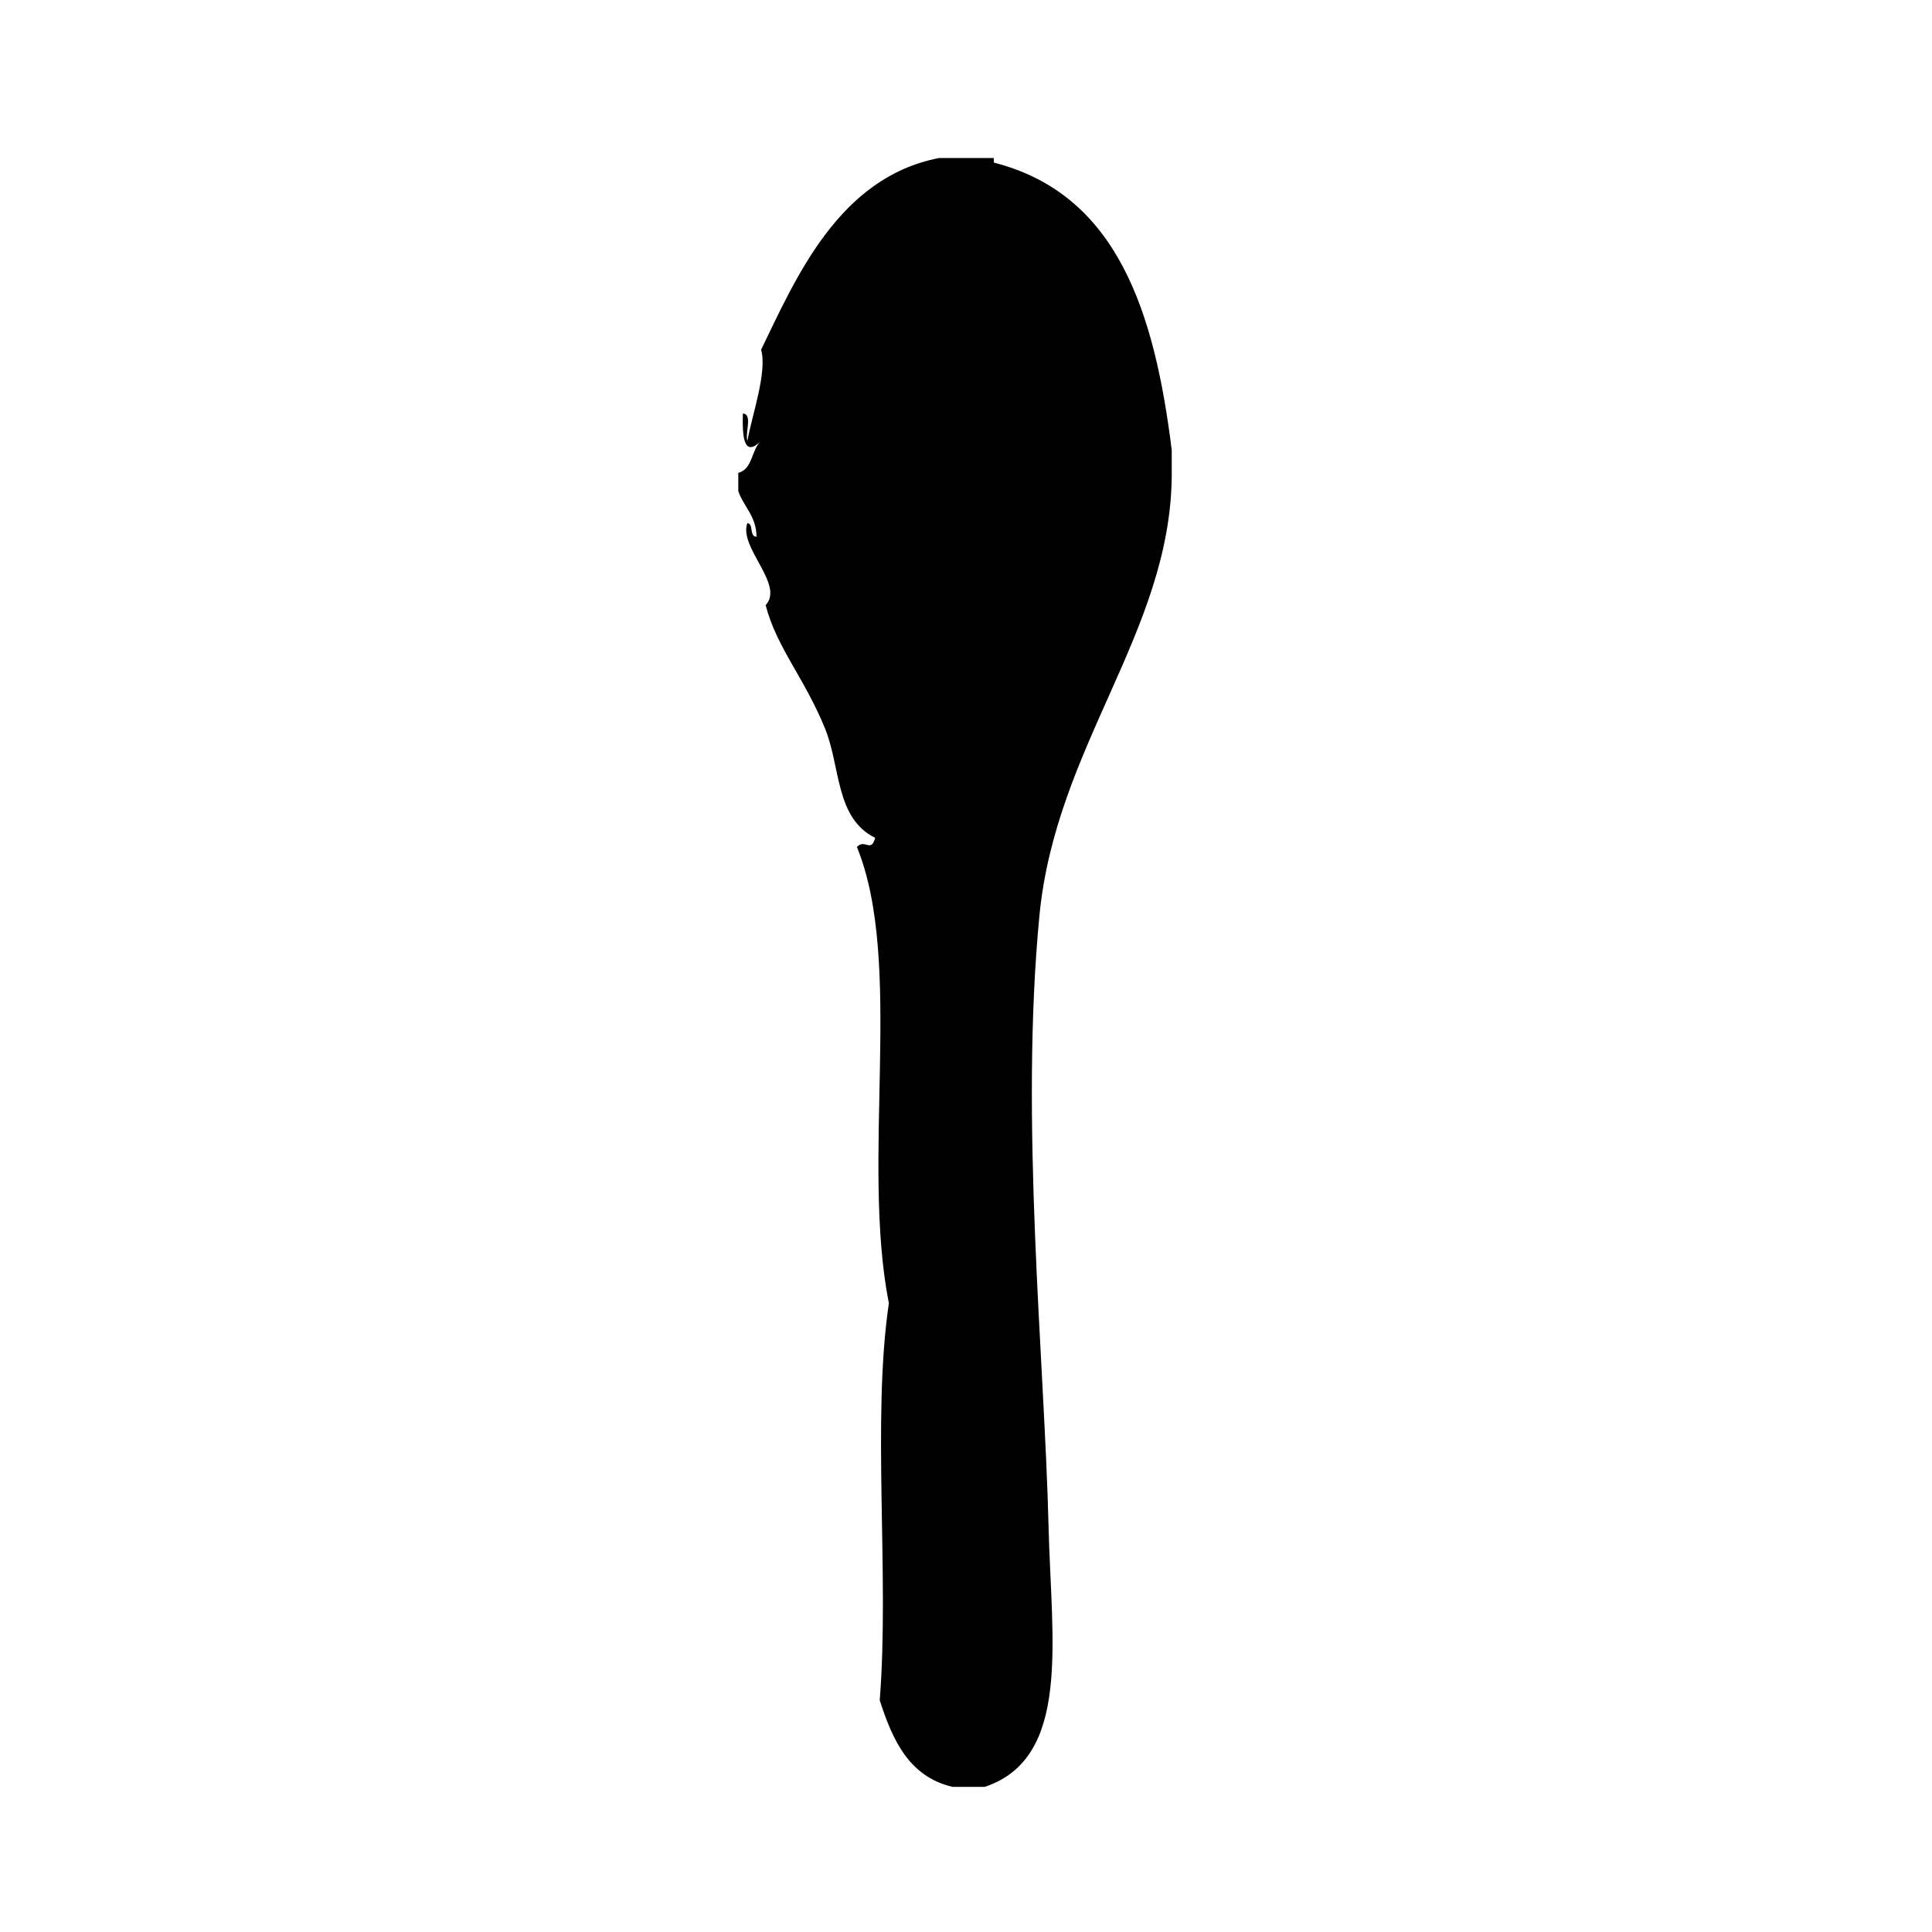
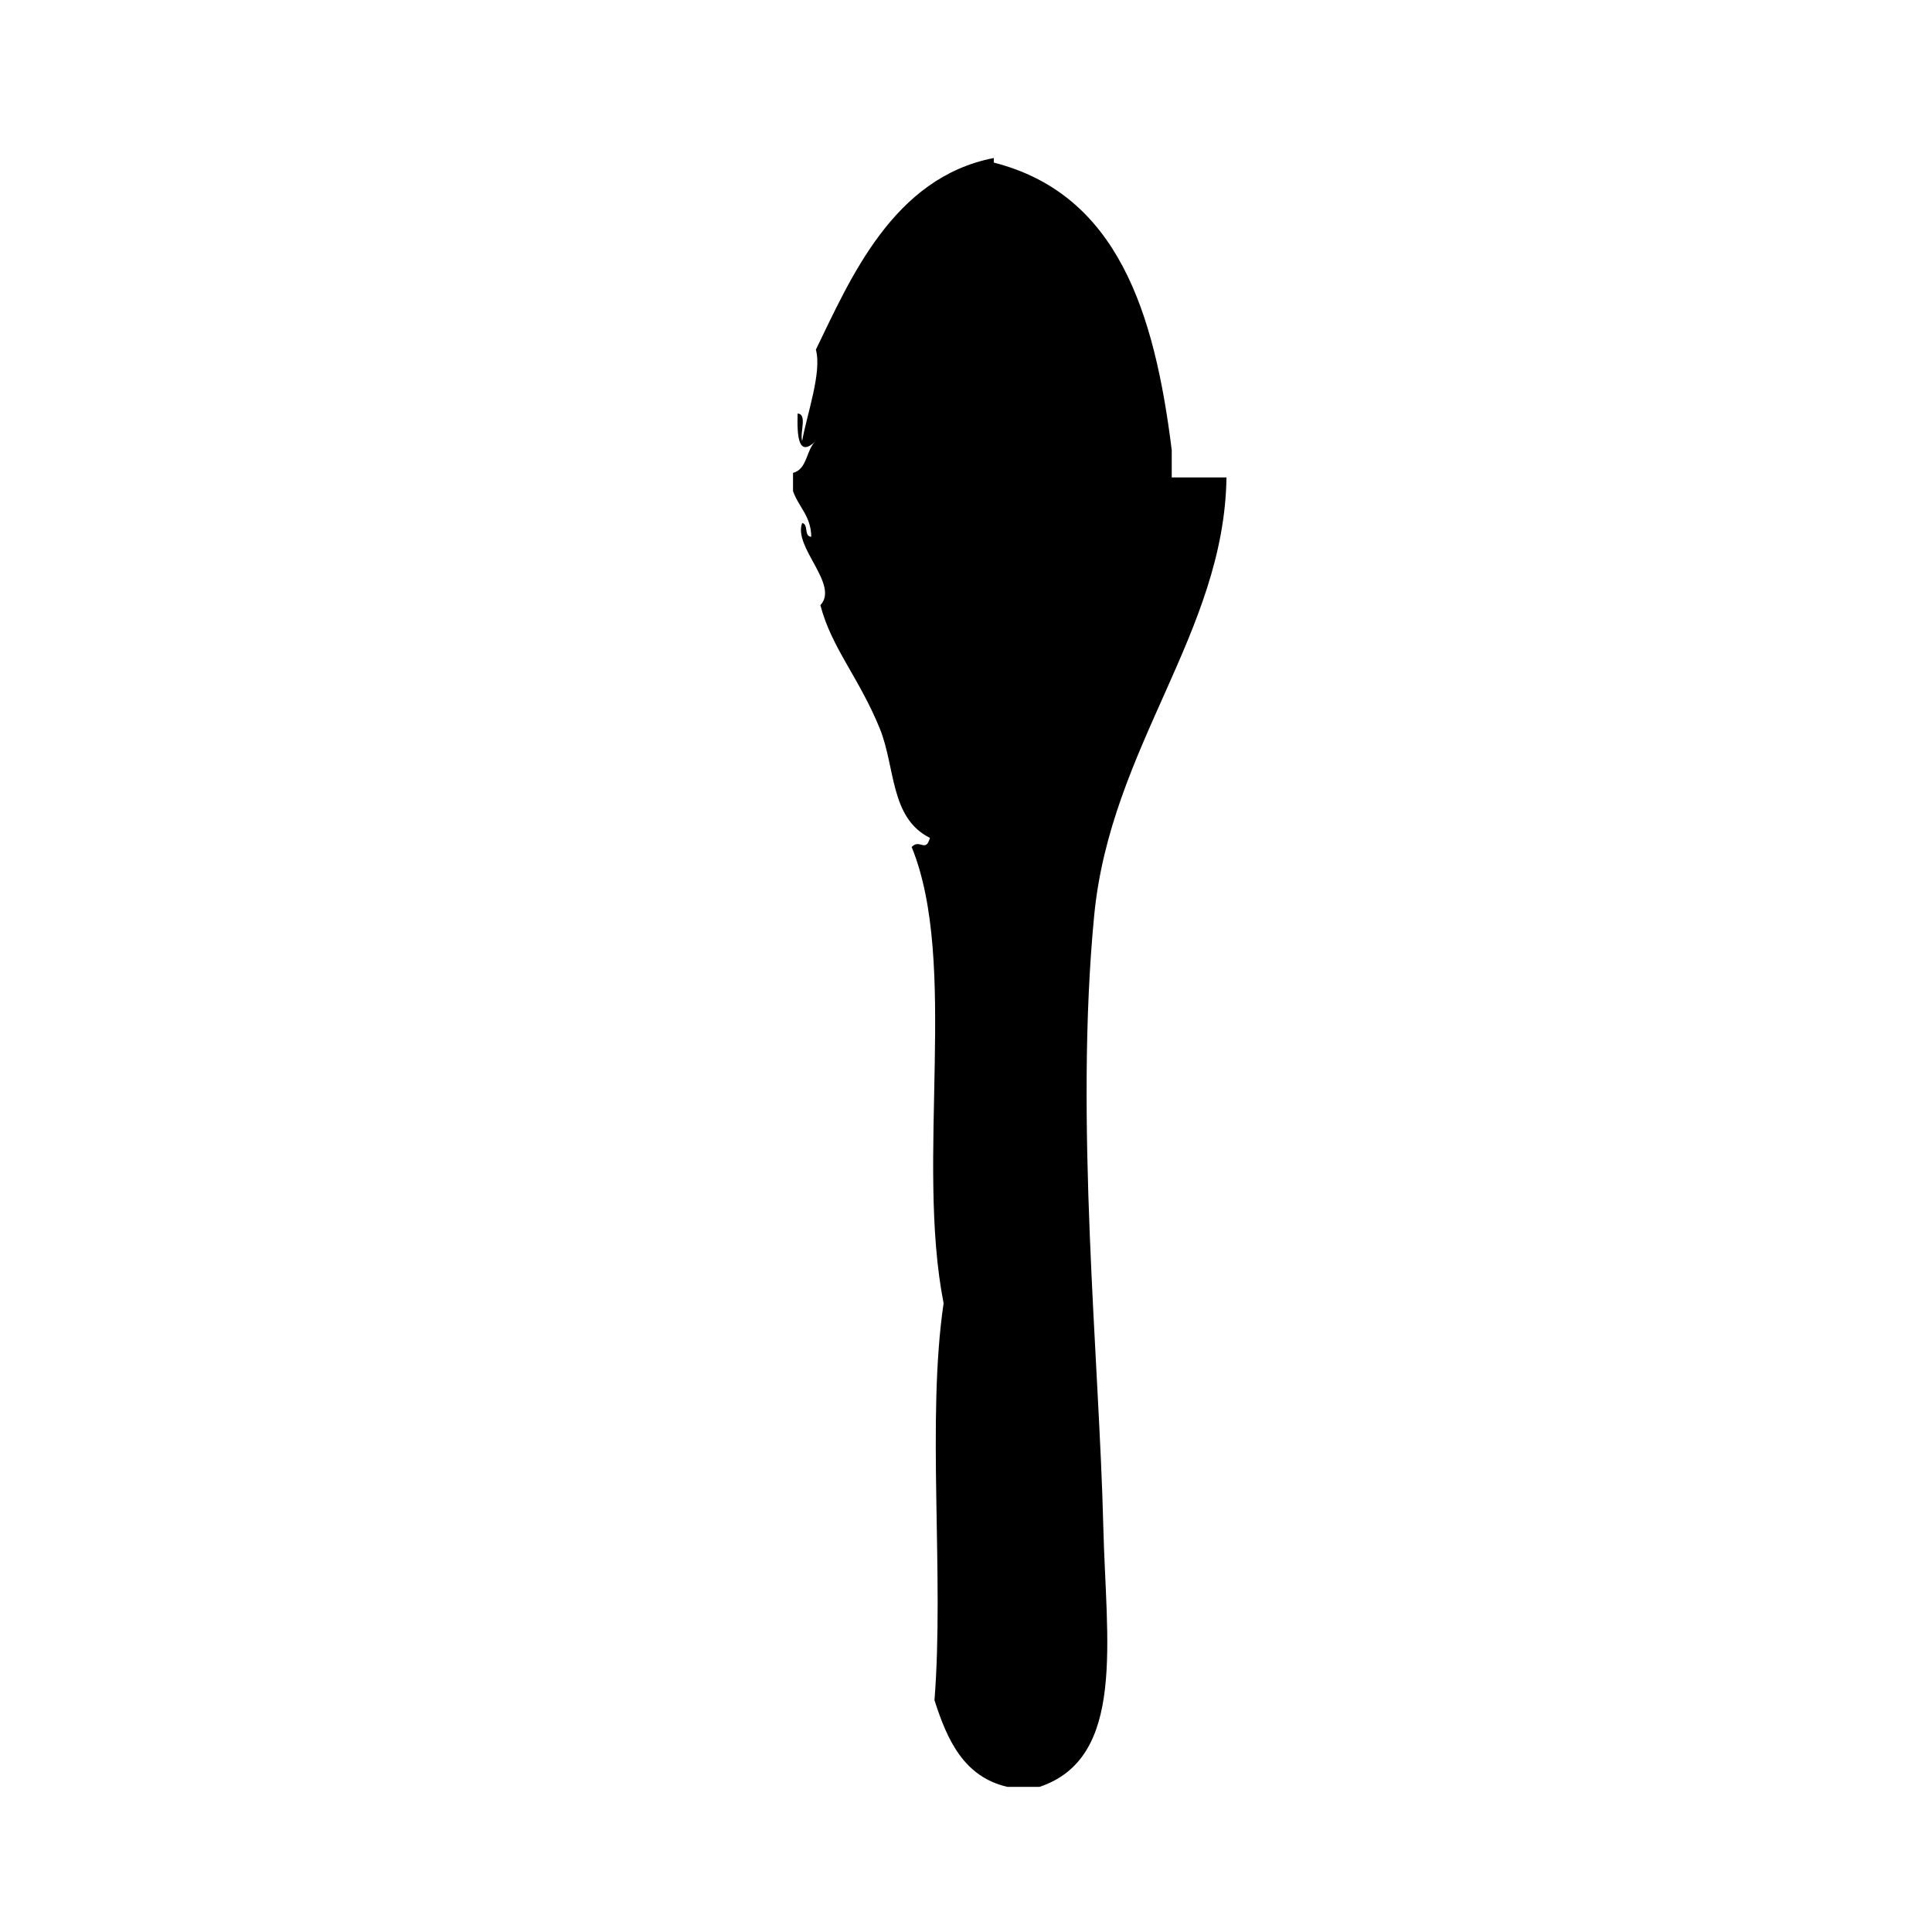
<svg xmlns="http://www.w3.org/2000/svg" fill="#000000" width="800px" height="800px" version="1.1" viewBox="144 144 512 512">
-   <path d="m454.52 270.52v-7.254c-4.539-36.57-14.383-67.832-47.152-76.176v-1.211h-14.508c-26.703 5.144-38.051 32.078-47.156 50.785 1.664 5.965-2.402 17.215-3.629 24.184-0.695-2.125 1.461-7.106-1.211-7.254-0.168 6.414 0.281 11.688 4.836 7.254-2.59 2.246-2.188 7.492-6.047 8.465v4.836c1.449 4.195 4.75 6.531 4.836 12.09-1.996-0.016-0.676-3.356-2.418-3.629-2.434 6.398 9.906 16.305 4.836 21.766 2.922 11.289 10.219 19.16 15.719 32.648 4.191 10.273 2.695 23.754 13.301 29.02-1.094 4.074-2.707 0.141-4.836 2.418 12.5 30.676 0.984 82.836 8.465 120.91-4.543 30.863 0.191 72.102-2.418 105.2 3.41 10.695 7.875 20.34 19.348 22.973h8.465c23.027-7.664 17.66-38.707 16.93-68.922-1.082-44.598-7.672-107.71-2.418-162.02 4.328-44.719 34.473-74.906 35.059-116.08z" fill-rule="evenodd" />
+   <path d="m454.52 270.52v-7.254c-4.539-36.57-14.383-67.832-47.152-76.176v-1.211c-26.703 5.144-38.051 32.078-47.156 50.785 1.664 5.965-2.402 17.215-3.629 24.184-0.695-2.125 1.461-7.106-1.211-7.254-0.168 6.414 0.281 11.688 4.836 7.254-2.59 2.246-2.188 7.492-6.047 8.465v4.836c1.449 4.195 4.75 6.531 4.836 12.09-1.996-0.016-0.676-3.356-2.418-3.629-2.434 6.398 9.906 16.305 4.836 21.766 2.922 11.289 10.219 19.16 15.719 32.648 4.191 10.273 2.695 23.754 13.301 29.02-1.094 4.074-2.707 0.141-4.836 2.418 12.5 30.676 0.984 82.836 8.465 120.91-4.543 30.863 0.191 72.102-2.418 105.2 3.41 10.695 7.875 20.34 19.348 22.973h8.465c23.027-7.664 17.66-38.707 16.93-68.922-1.082-44.598-7.672-107.71-2.418-162.02 4.328-44.719 34.473-74.906 35.059-116.08z" fill-rule="evenodd" />
</svg>